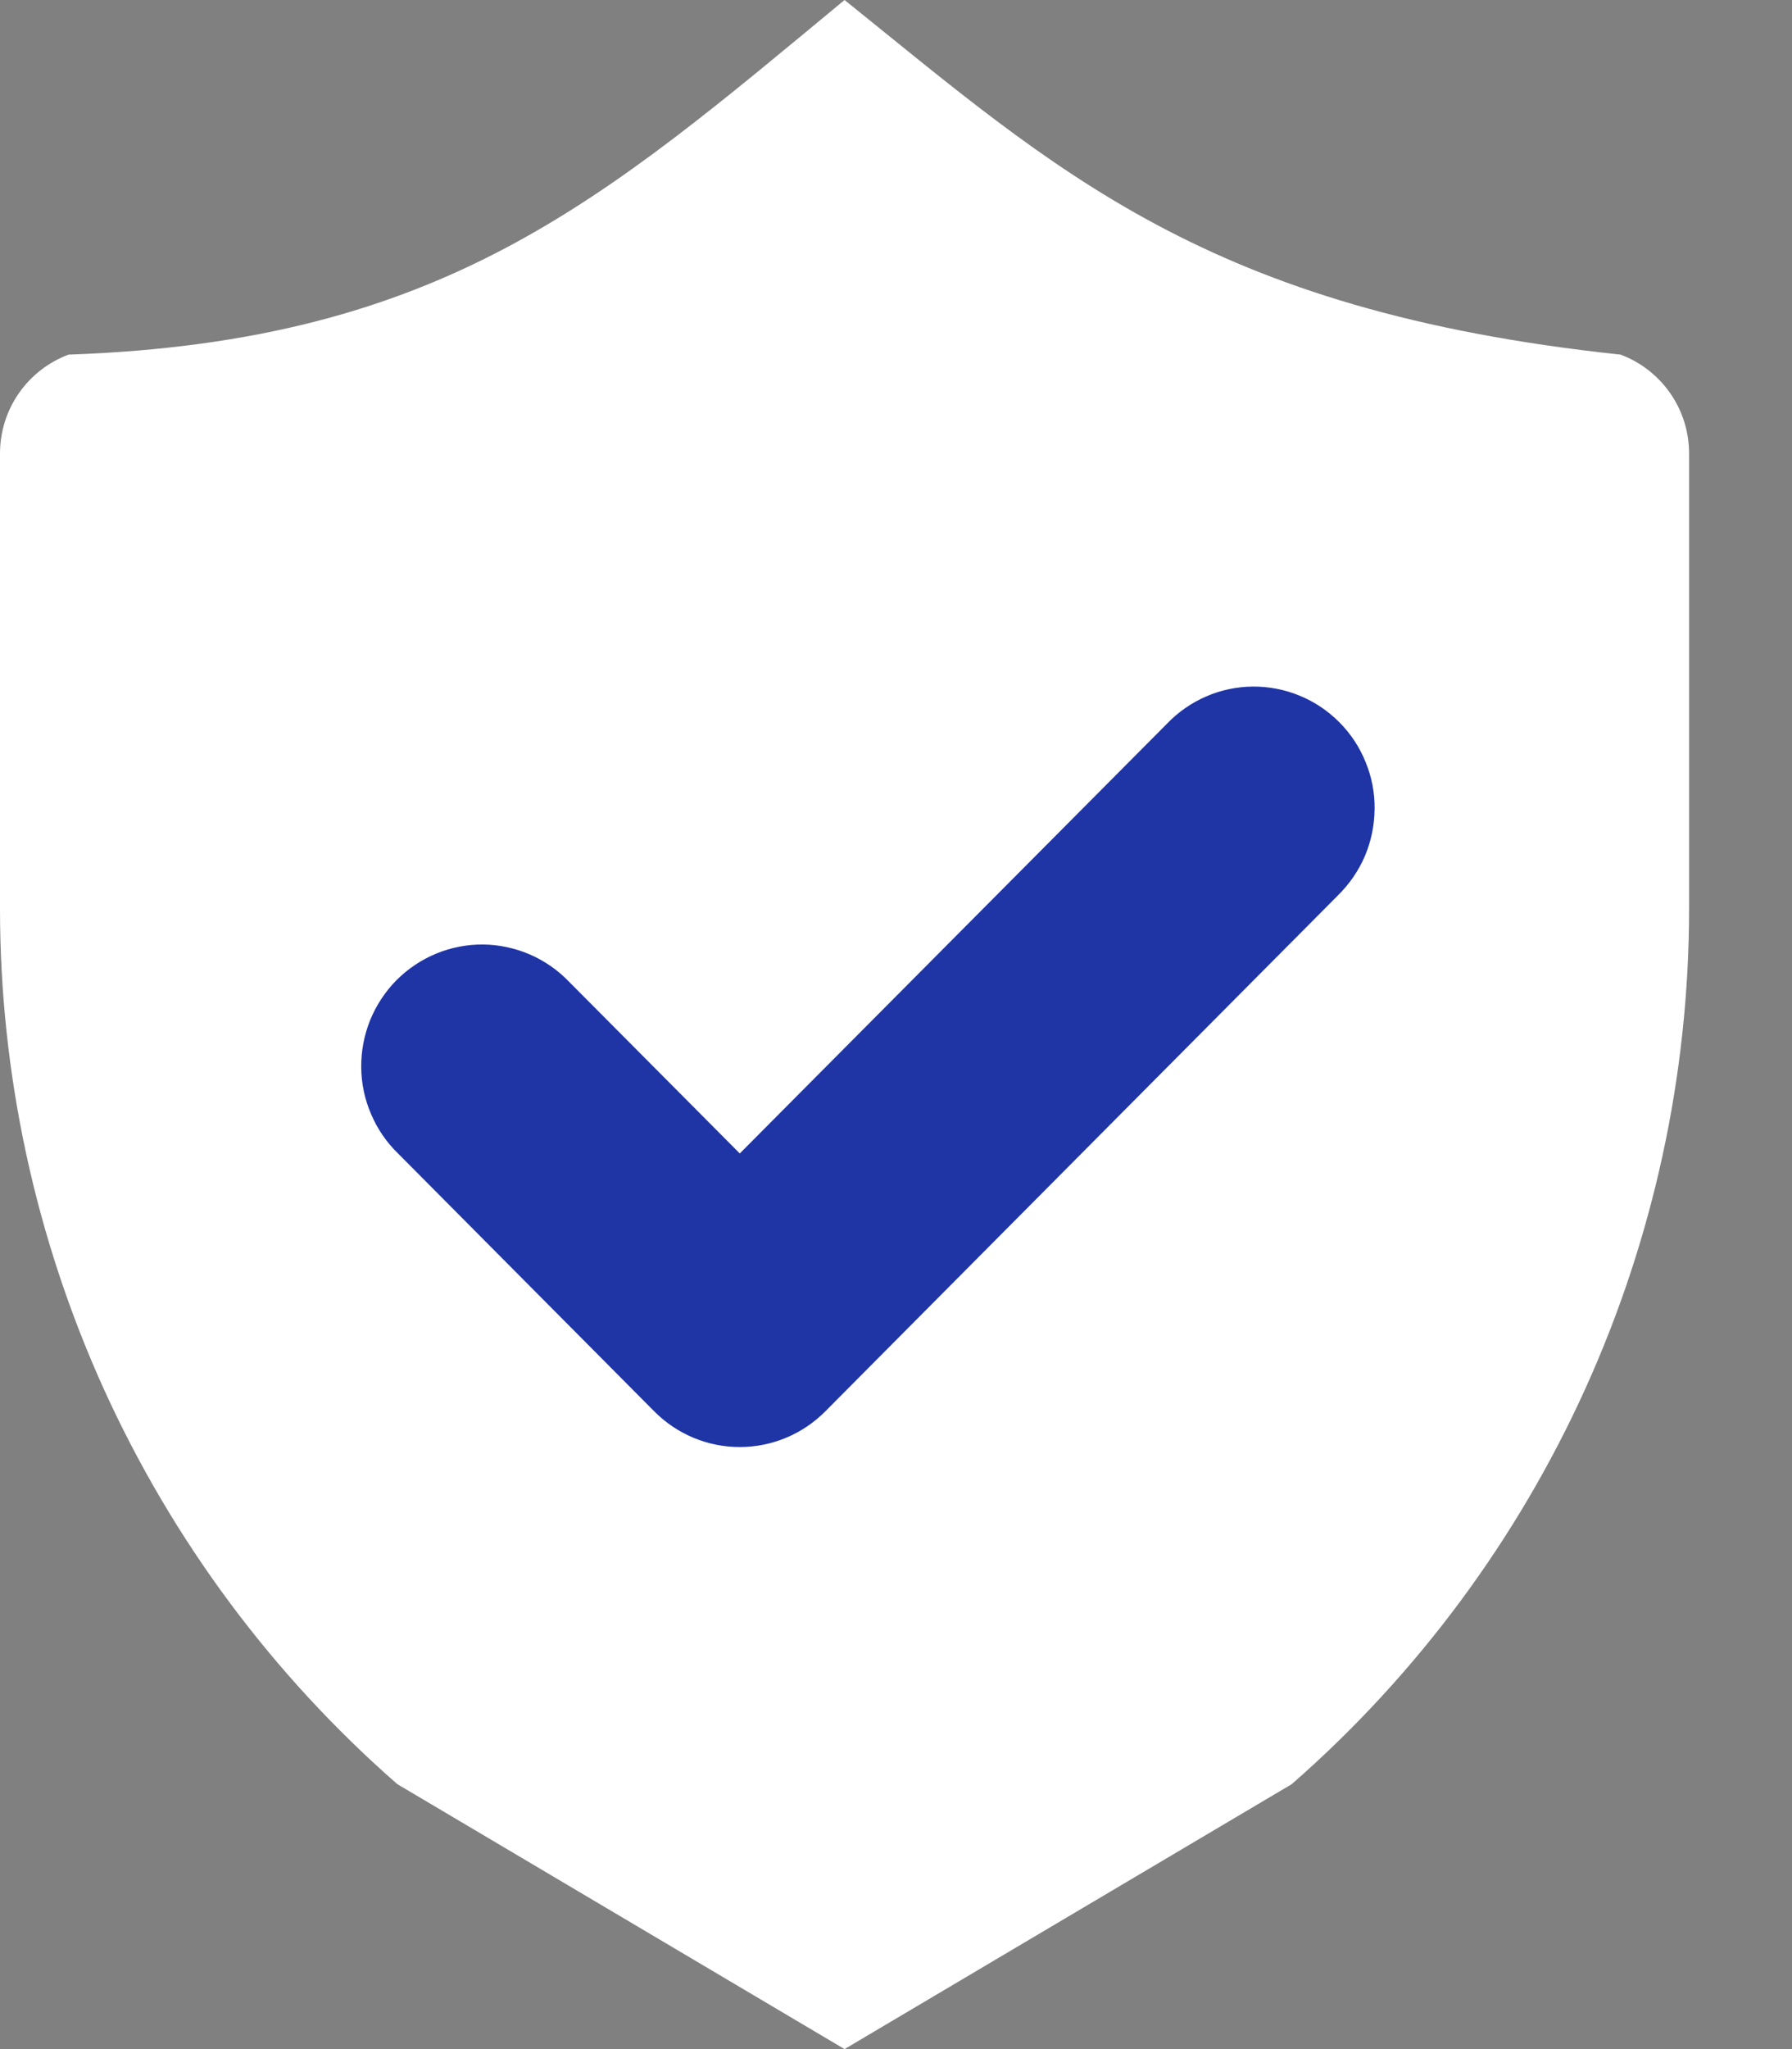
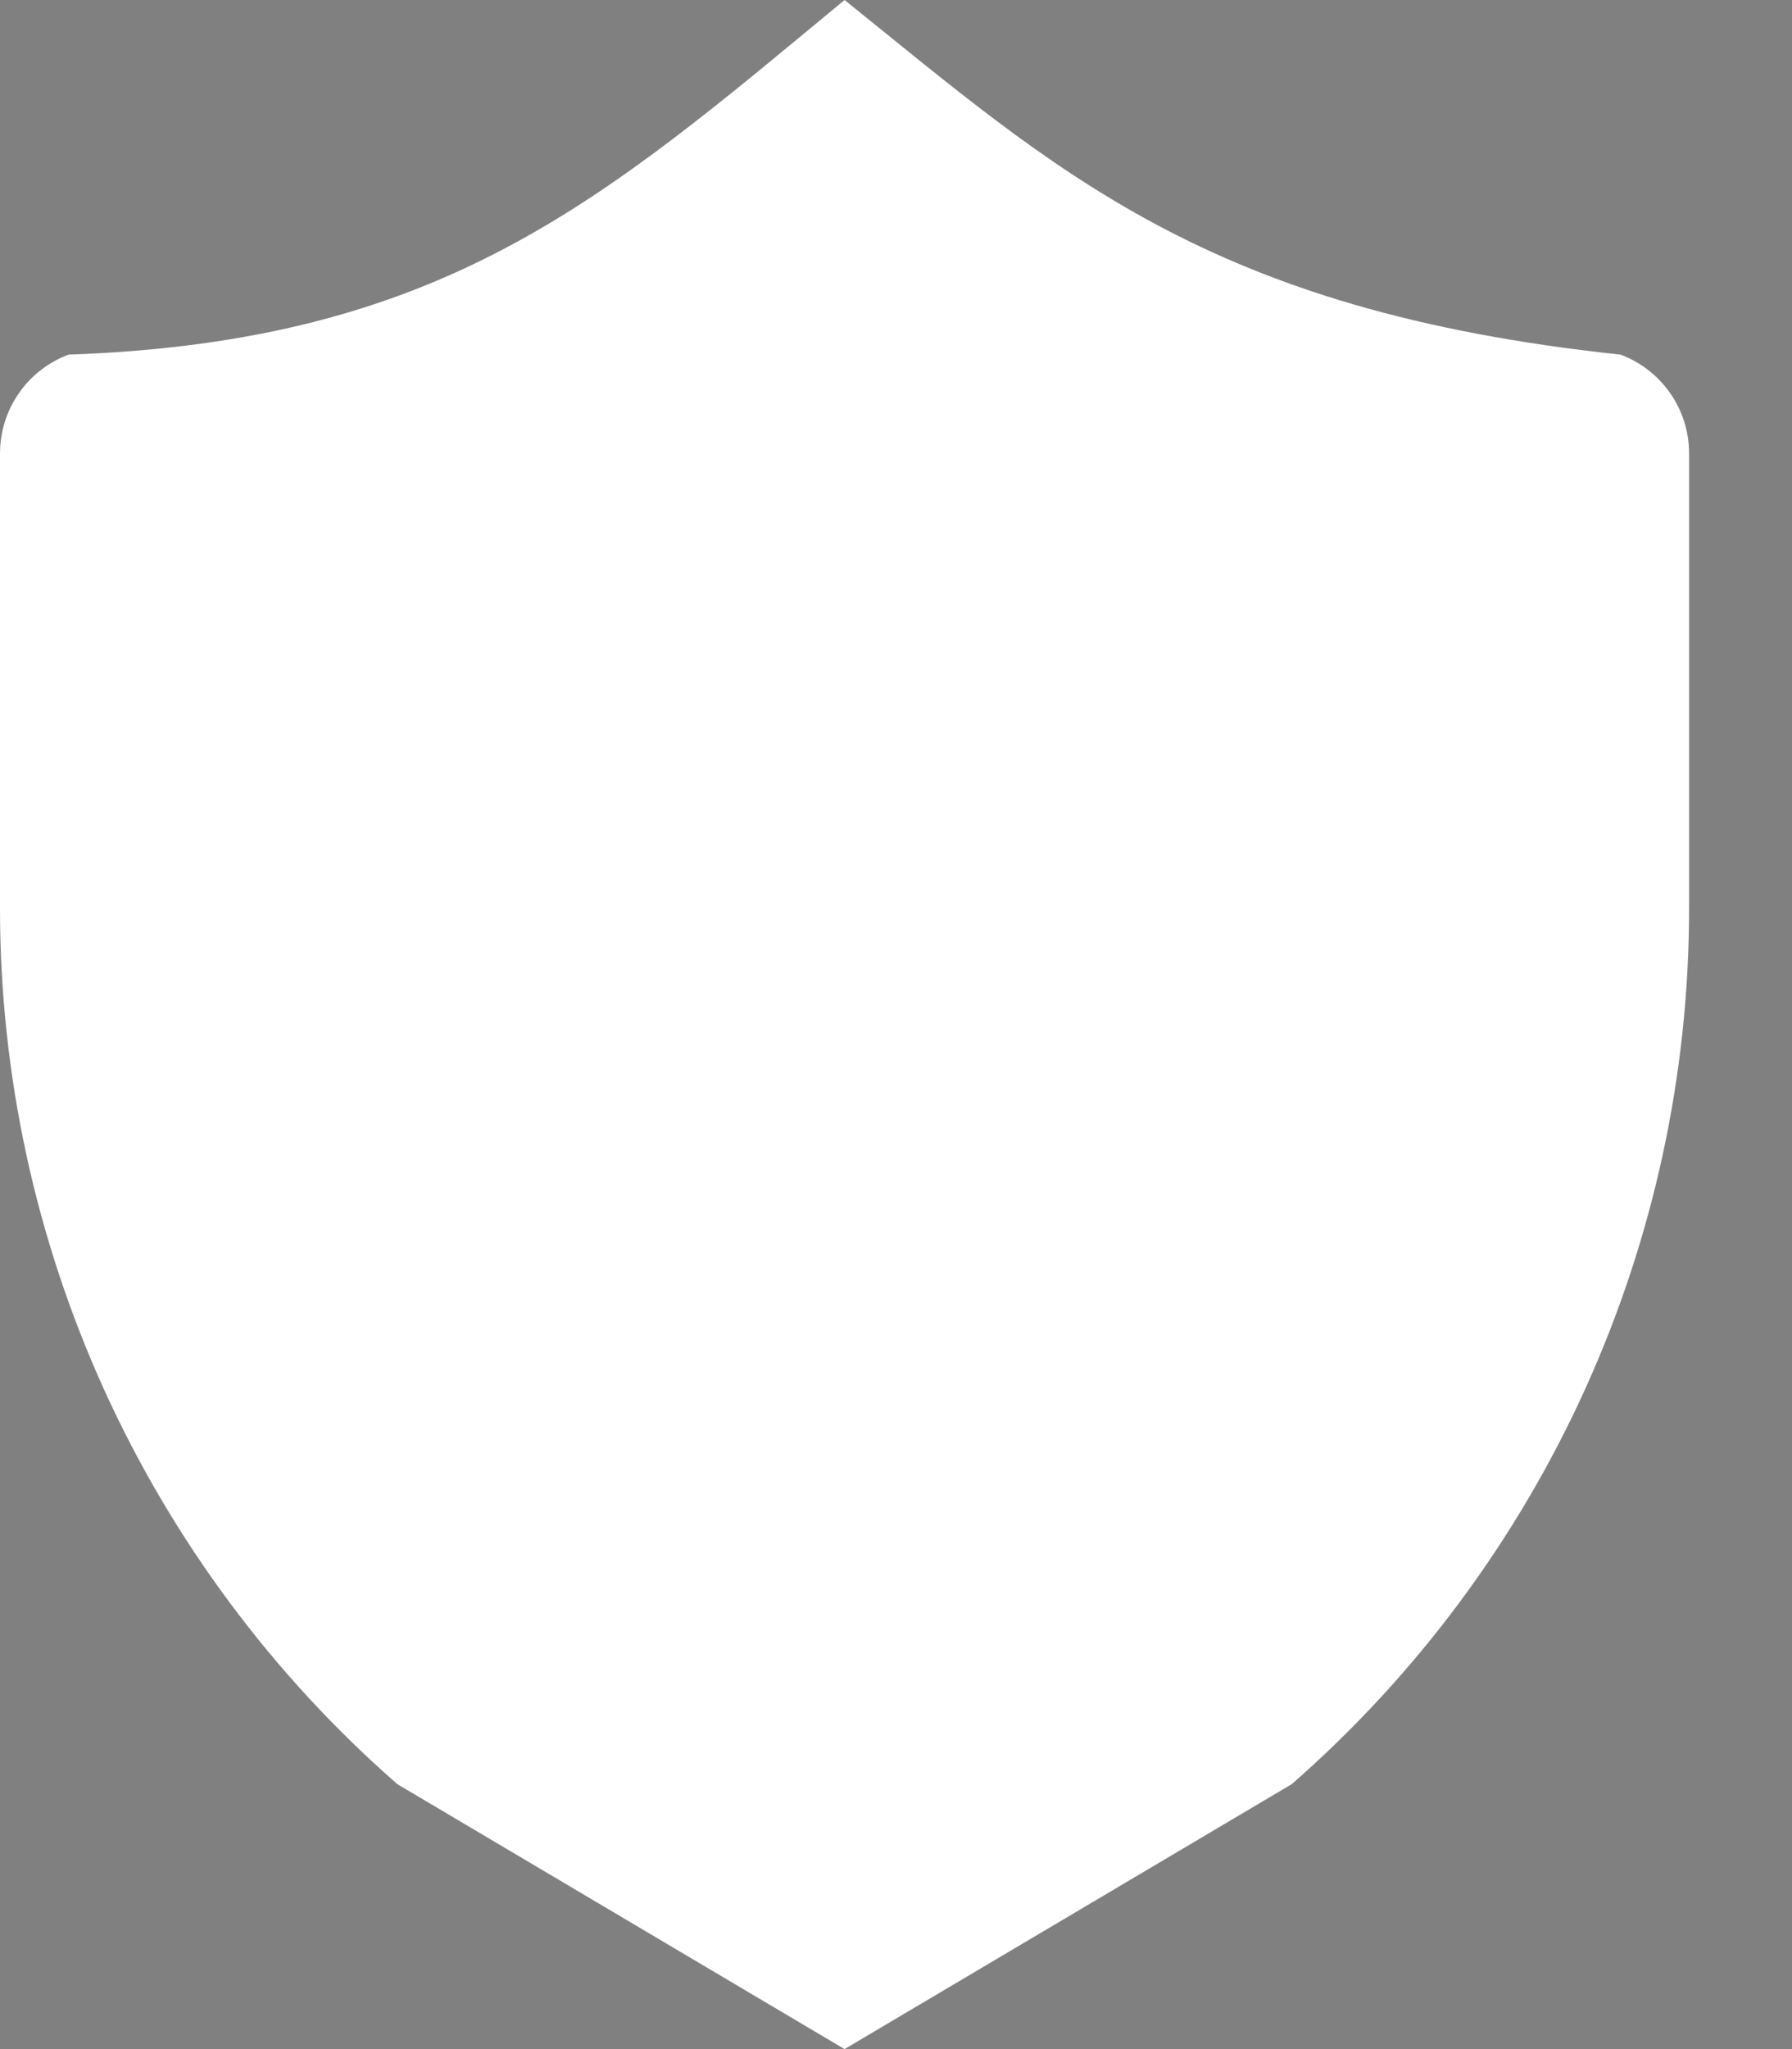
<svg xmlns="http://www.w3.org/2000/svg" width="14" height="16" viewBox="0 0 14 16" fill="none">
  <rect x="0" y="0" width="14" height="16" fill="#808080" stroke="none" />
  <path d="M0.535 2.769C3.47 2.667 4.712 1.56 6.598 0C8.255 1.332 9.423 2.425 12.661 2.769C12.818 2.828 12.953 2.933 13.049 3.071C13.145 3.209 13.196 3.373 13.196 3.541V7.093C13.196 9.713 12.064 12.206 10.092 13.931L6.598 16L3.104 13.931C2.129 13.079 1.348 12.027 0.812 10.848C0.277 9.668 8.19421e-05 8.388 0 7.093V3.541C6.30266e-05 3.373 0.051 3.209 0.147 3.071C0.243 2.933 0.378 2.828 0.535 2.769Z" fill="white" />
-   <path d="M5.779 9.006L4.445 7.665C4.358 7.574 4.253 7.502 4.138 7.452C4.023 7.403 3.899 7.376 3.774 7.375C3.649 7.374 3.524 7.398 3.408 7.446C3.292 7.494 3.187 7.564 3.098 7.653C3.01 7.742 2.94 7.848 2.892 7.965C2.845 8.082 2.821 8.207 2.822 8.333C2.823 8.459 2.849 8.584 2.899 8.699C2.948 8.815 3.02 8.92 3.11 9.007L5.112 11.021C5.289 11.199 5.529 11.299 5.779 11.299C6.03 11.299 6.27 11.199 6.447 11.021L10.451 6.993C10.541 6.905 10.613 6.801 10.663 6.685C10.712 6.569 10.738 6.444 10.739 6.318C10.741 6.192 10.717 6.067 10.669 5.951C10.622 5.834 10.552 5.728 10.463 5.639C10.374 5.55 10.269 5.479 10.153 5.432C10.037 5.384 9.913 5.36 9.787 5.361C9.662 5.362 9.538 5.388 9.423 5.438C9.308 5.488 9.204 5.56 9.117 5.651L5.779 9.007V9.006Z" fill="#1F35A5" />
</svg>